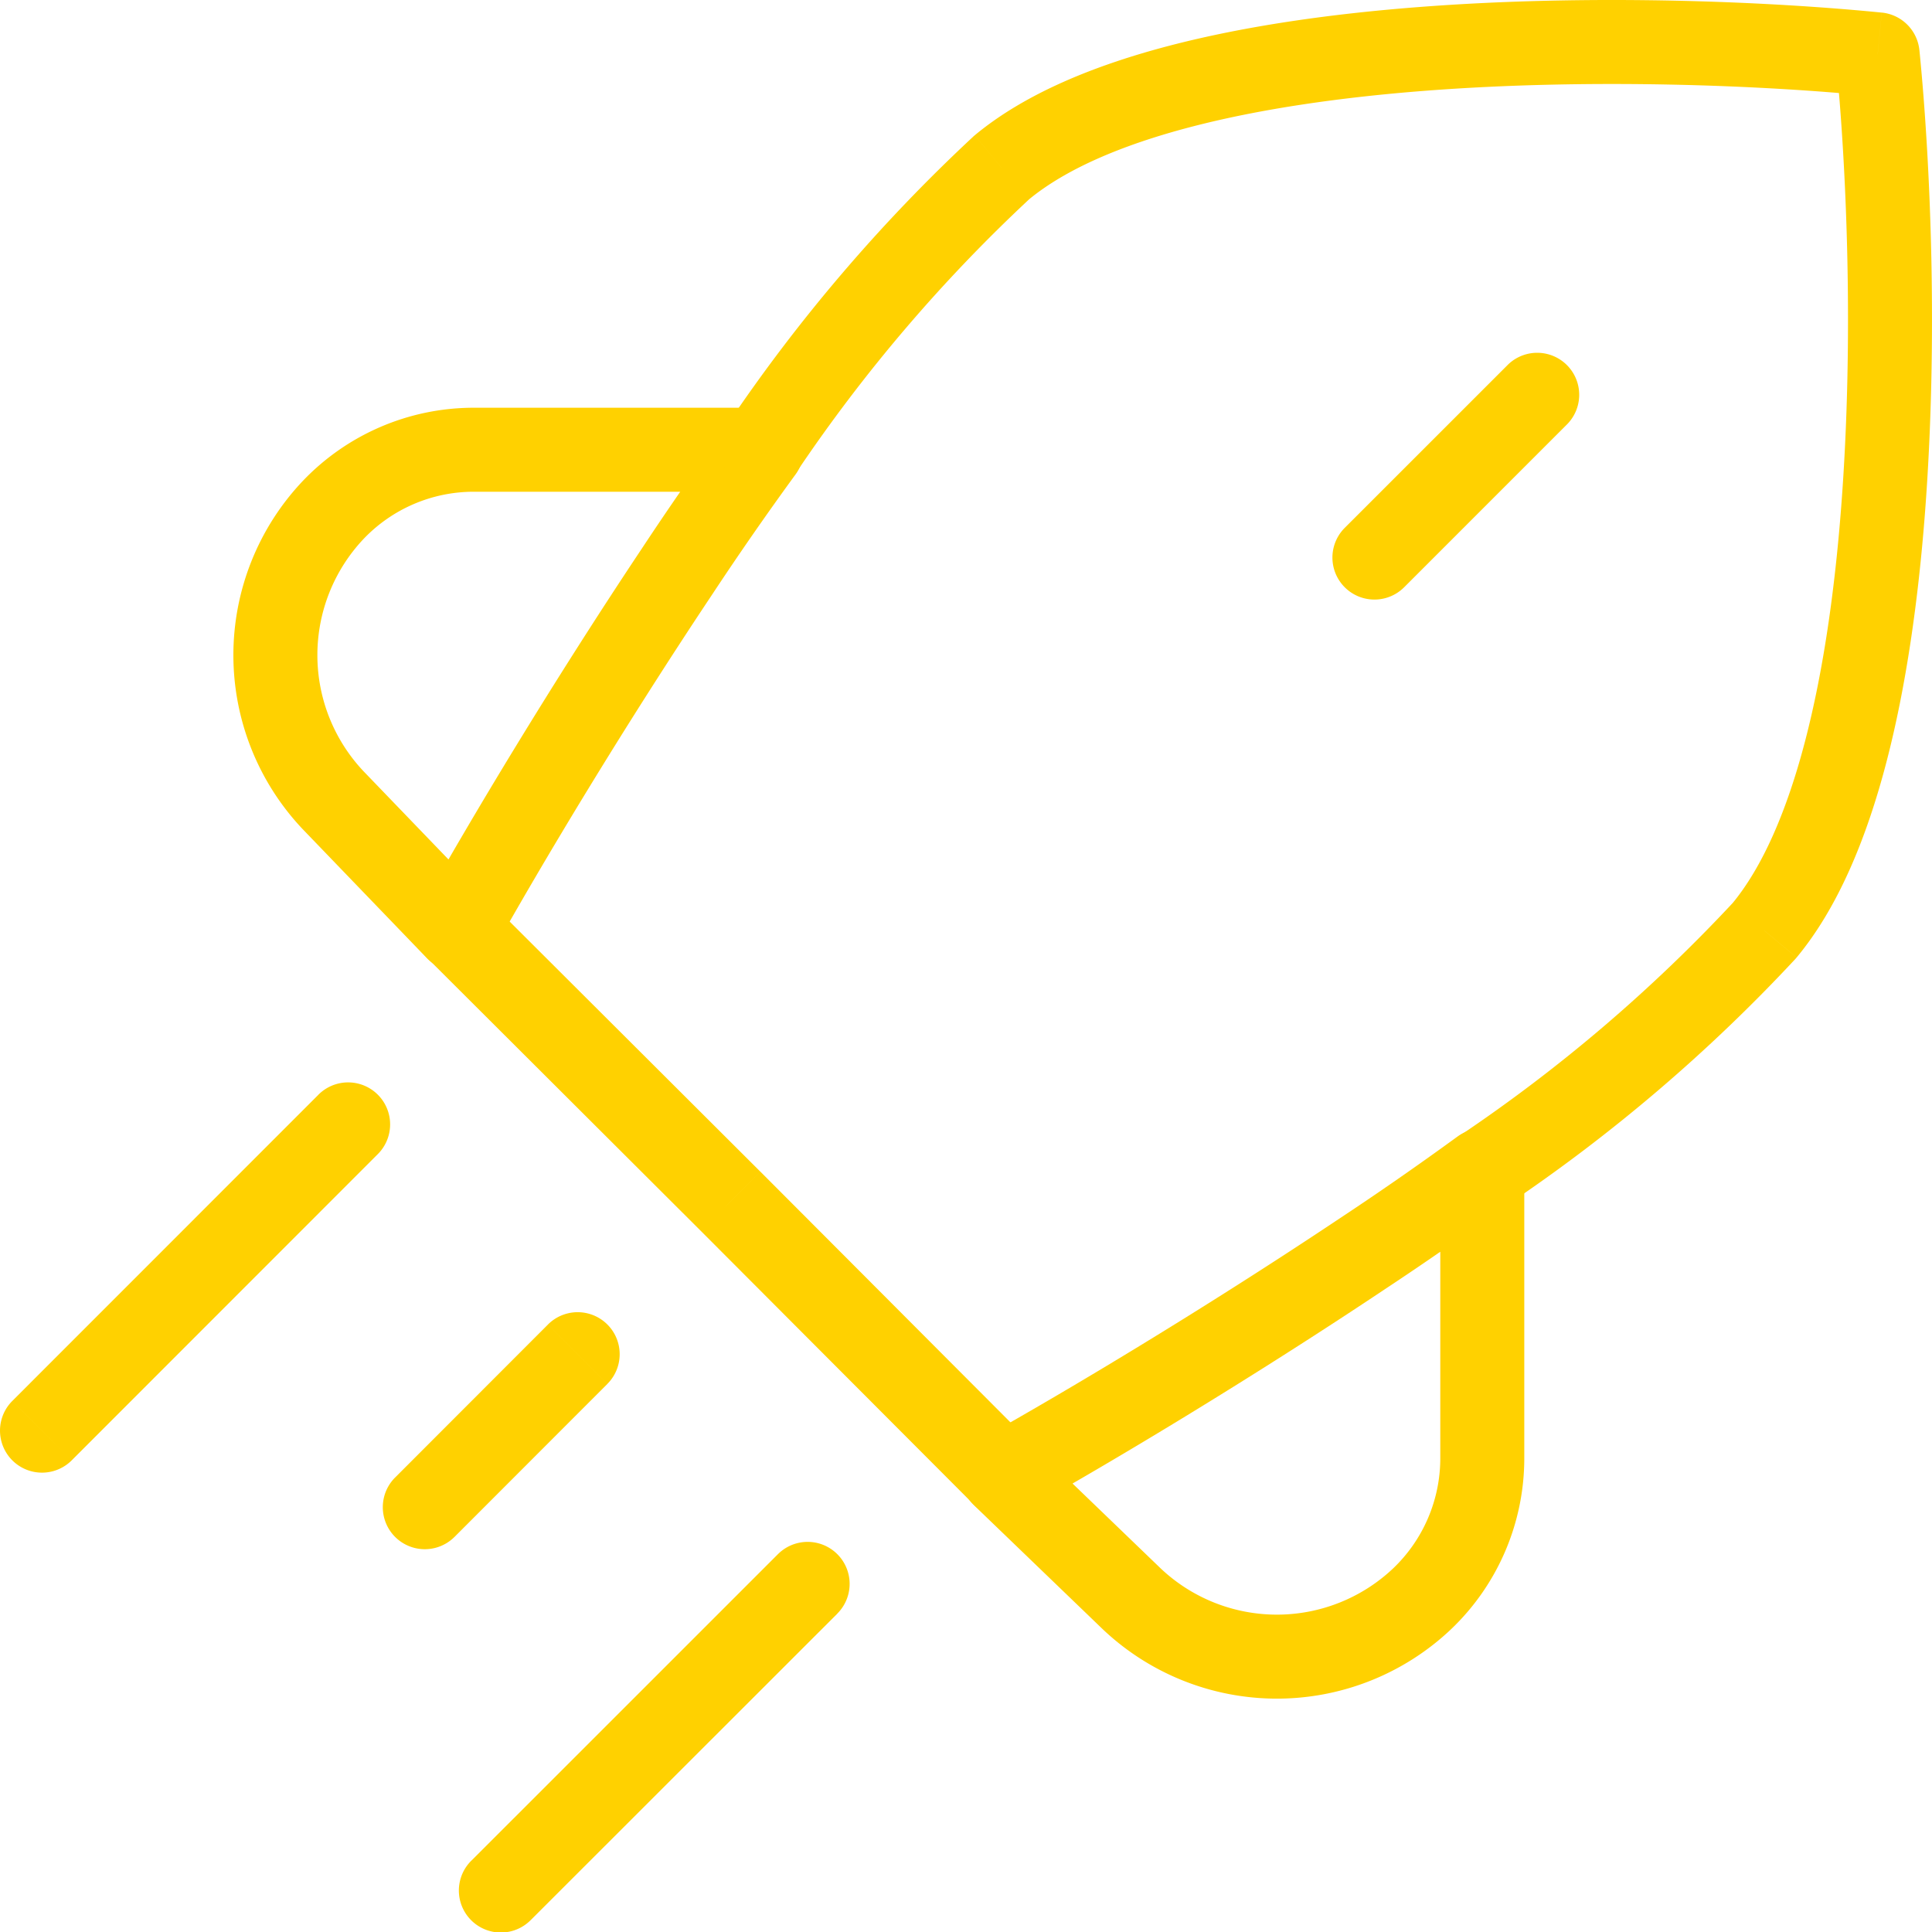
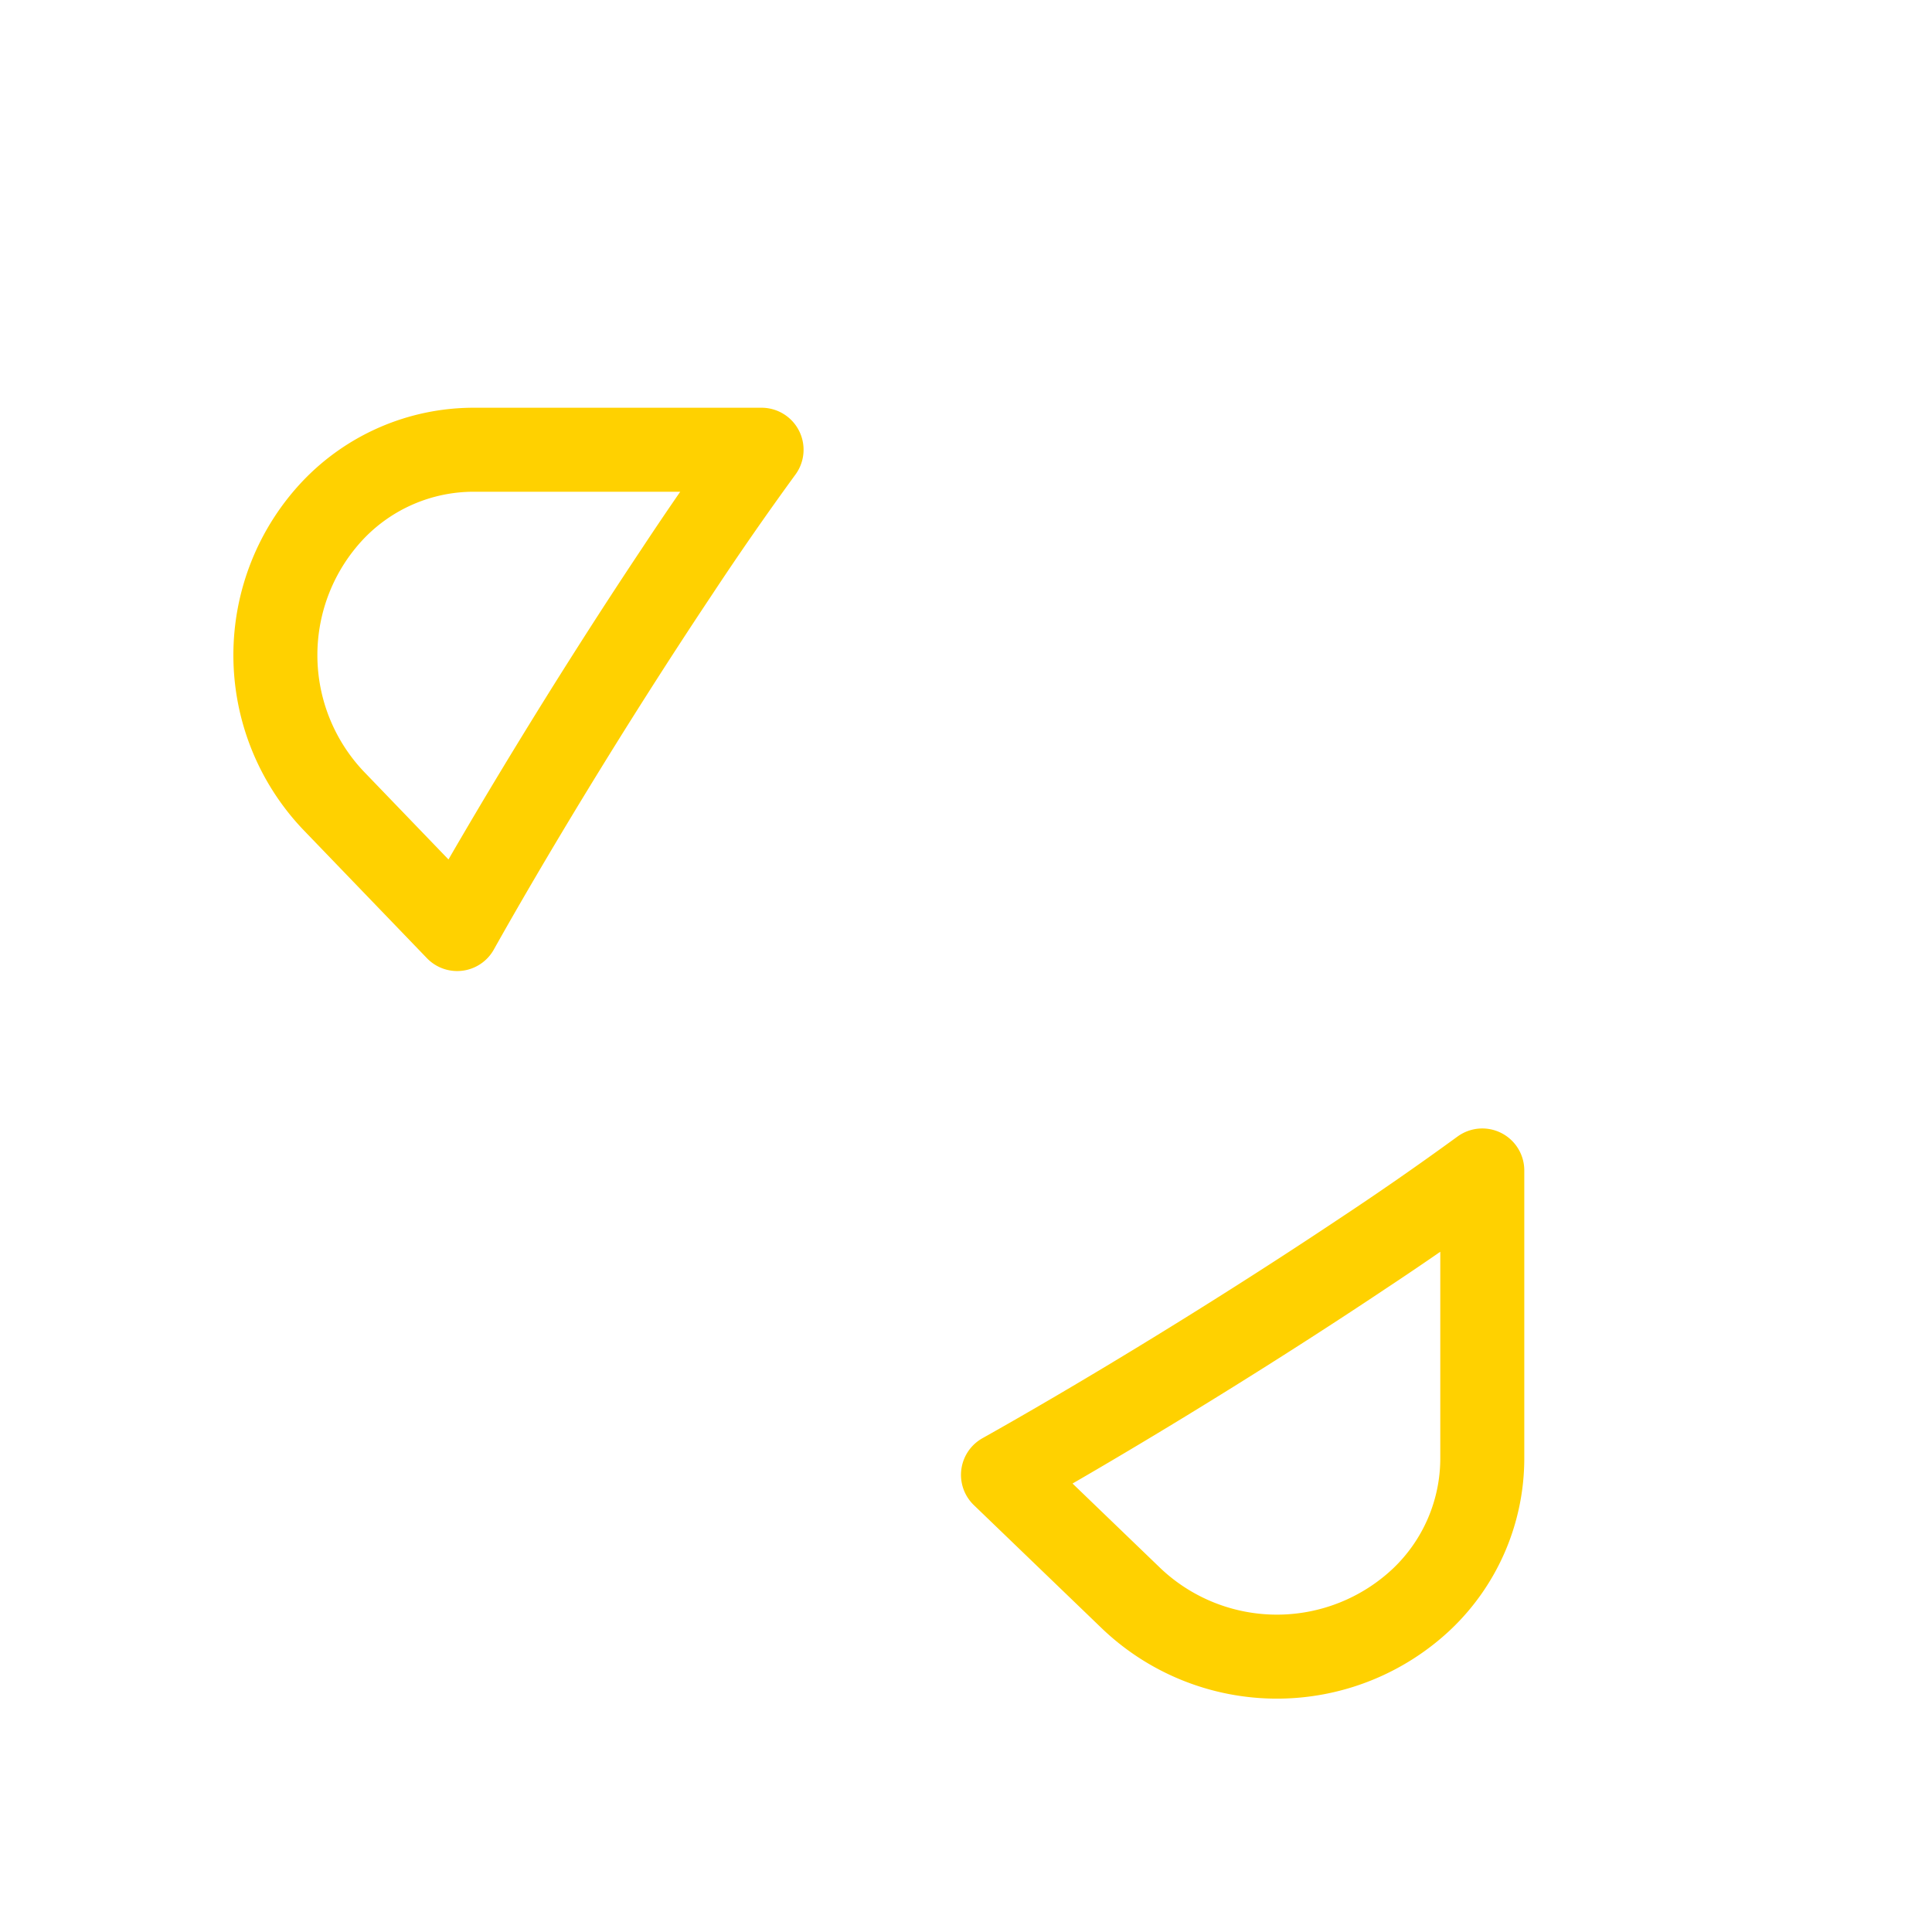
<svg xmlns="http://www.w3.org/2000/svg" width="92" height="92" fill="none">
  <path stroke="#FFD100" stroke-linecap="round" stroke-linejoin="round" stroke-width="4" d="M32.204 27.268C27.948 33.654 24.12 40.047 21.77 44.24l-5.903-6.13a10.057 10.057 0 0 1 0-13.828 9.247 9.247 0 0 1 6.663-2.866h13.735a151.82 151.82 0 0 0-4.061 5.852Zm32.529 32.529c-6.386 4.255-12.779 8.083-16.972 10.434l6.13 5.903a10.057 10.057 0 0 0 13.828 0 9.246 9.246 0 0 0 2.866-6.663V55.736a151.81 151.81 0 0 1-5.852 4.06Z" clip-rule="evenodd" />
-   <path fill="#FFD100" d="M17.992 54.957a2 2 0 0 0-2.83-2.828l2.83 2.828ZM.586 66.712a2 2 0 0 0 2.829 2.828l-2.83-2.828Zm28.337-.812a2 2 0 1 0-2.83-2.828l2.83 2.828Zm-10.109 4.458a2 2 0 0 0 2.83 2.827l-2.83-2.827Zm4.368-27.56a2 2 0 1 0-2.825 2.832l2.825-2.832Zm11.612 14.409 1.416-1.413-.004-.003-1.412 1.416ZM46.37 71.644a2 2 0 1 0 2.831-2.825l-2.831 2.825ZM34.604 20.262a2 2 0 0 0 3.32 2.23l-3.32-2.23Zm13.088-12.28-1.279-1.538a1.996 1.996 0 0 0-.084.075l1.363 1.463ZM89.41 2.59l1.99-.198A2 2 0 0 0 89.61.599l-.198 1.99Zm-5.393 41.726 1.463 1.363c.026-.028.051-.056.075-.086l-1.538-1.277Zm-14.511 9.767a2 2 0 1 0 2.231 3.32l-2.231-3.32ZM39.872 76.838a2 2 0 0 0-2.827-2.83l2.828 2.83Zm-17.41 11.748a2 2 0 1 0 2.827 2.829l-2.828-2.83Zm52.177-68.397a2 2 0 0 0-2.828-2.828l2.828 2.828Zm-10.604 4.947a2 2 0 0 0 2.829 2.829l-2.829-2.829ZM15.163 52.13.586 66.712l2.829 2.828 14.577-14.583-2.83-2.828Zm10.93 10.943-7.279 7.286 2.83 2.827 7.279-7.285-2.83-2.828ZM20.357 45.63 33.38 58.623l2.825-2.832-13.024-12.993-2.825 2.832Zm13.02 12.99 12.994 13.024 2.831-2.825L36.21 55.794l-2.832 2.826Zm4.547-36.127a74.972 74.972 0 0 1 11.13-13.047L46.33 6.519a78.973 78.973 0 0 0-11.725 13.743l3.32 2.23ZM48.97 9.52c1.731-1.438 4.387-2.601 7.744-3.477 3.325-.868 7.175-1.413 11.15-1.72 7.95-.612 16.203-.257 21.349.256L89.609.6C84.283.069 75.79-.3 67.556.336c-4.117.317-8.22.889-11.852 1.836-3.6.94-6.907 2.291-9.29 4.272L48.97 9.52Zm38.45-6.733c.514 5.146.87 13.398.256 21.35-.306 3.976-.851 7.826-1.719 11.152-.876 3.358-2.039 6.015-3.478 7.748l3.077 2.555c1.98-2.384 3.332-5.692 4.272-9.294.947-3.632 1.519-7.736 1.836-11.853.635-8.235.268-16.728-.263-22.054l-3.98.396Zm-4.866 40.165a74.975 74.975 0 0 1-13.047 11.13l2.231 3.32a78.97 78.97 0 0 0 13.743-11.724l-2.927-2.726Zm-45.51 31.056L22.463 88.587l2.827 2.829 14.584-14.577-2.828-2.83Zm34.767-56.647-7.776 7.775 2.829 2.829 7.775-7.776-2.828-2.828Z" />
</svg>